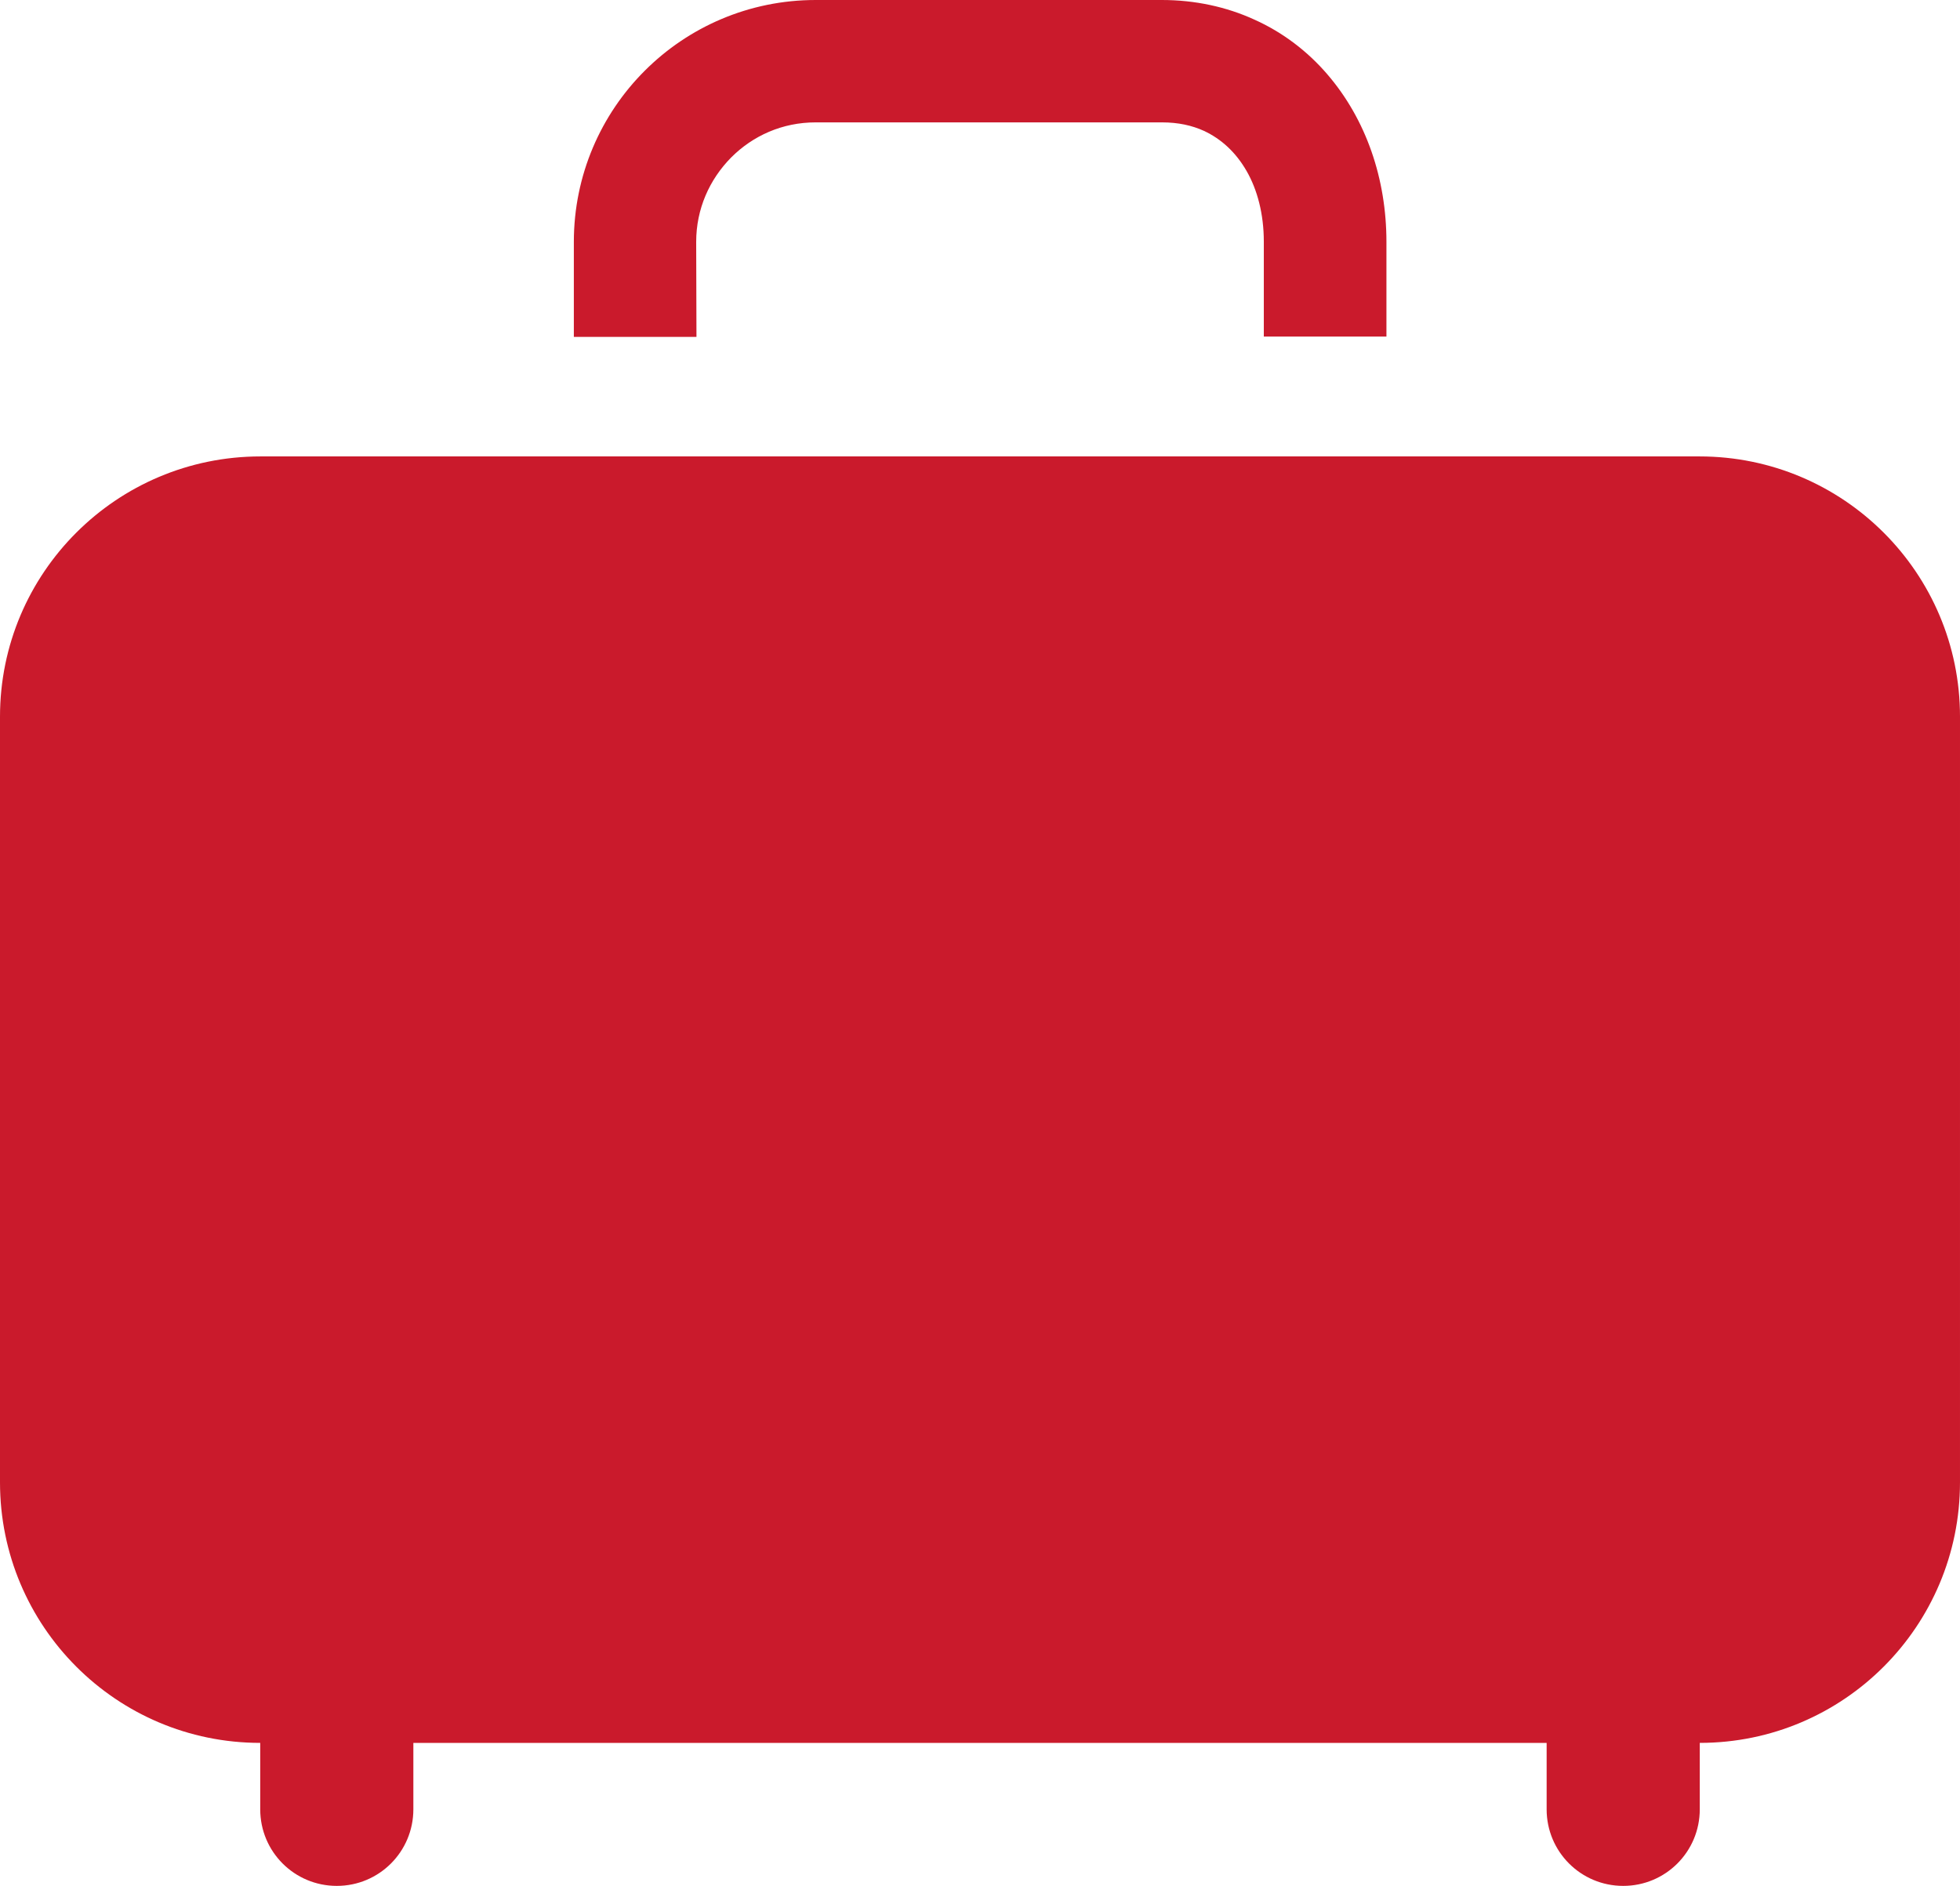
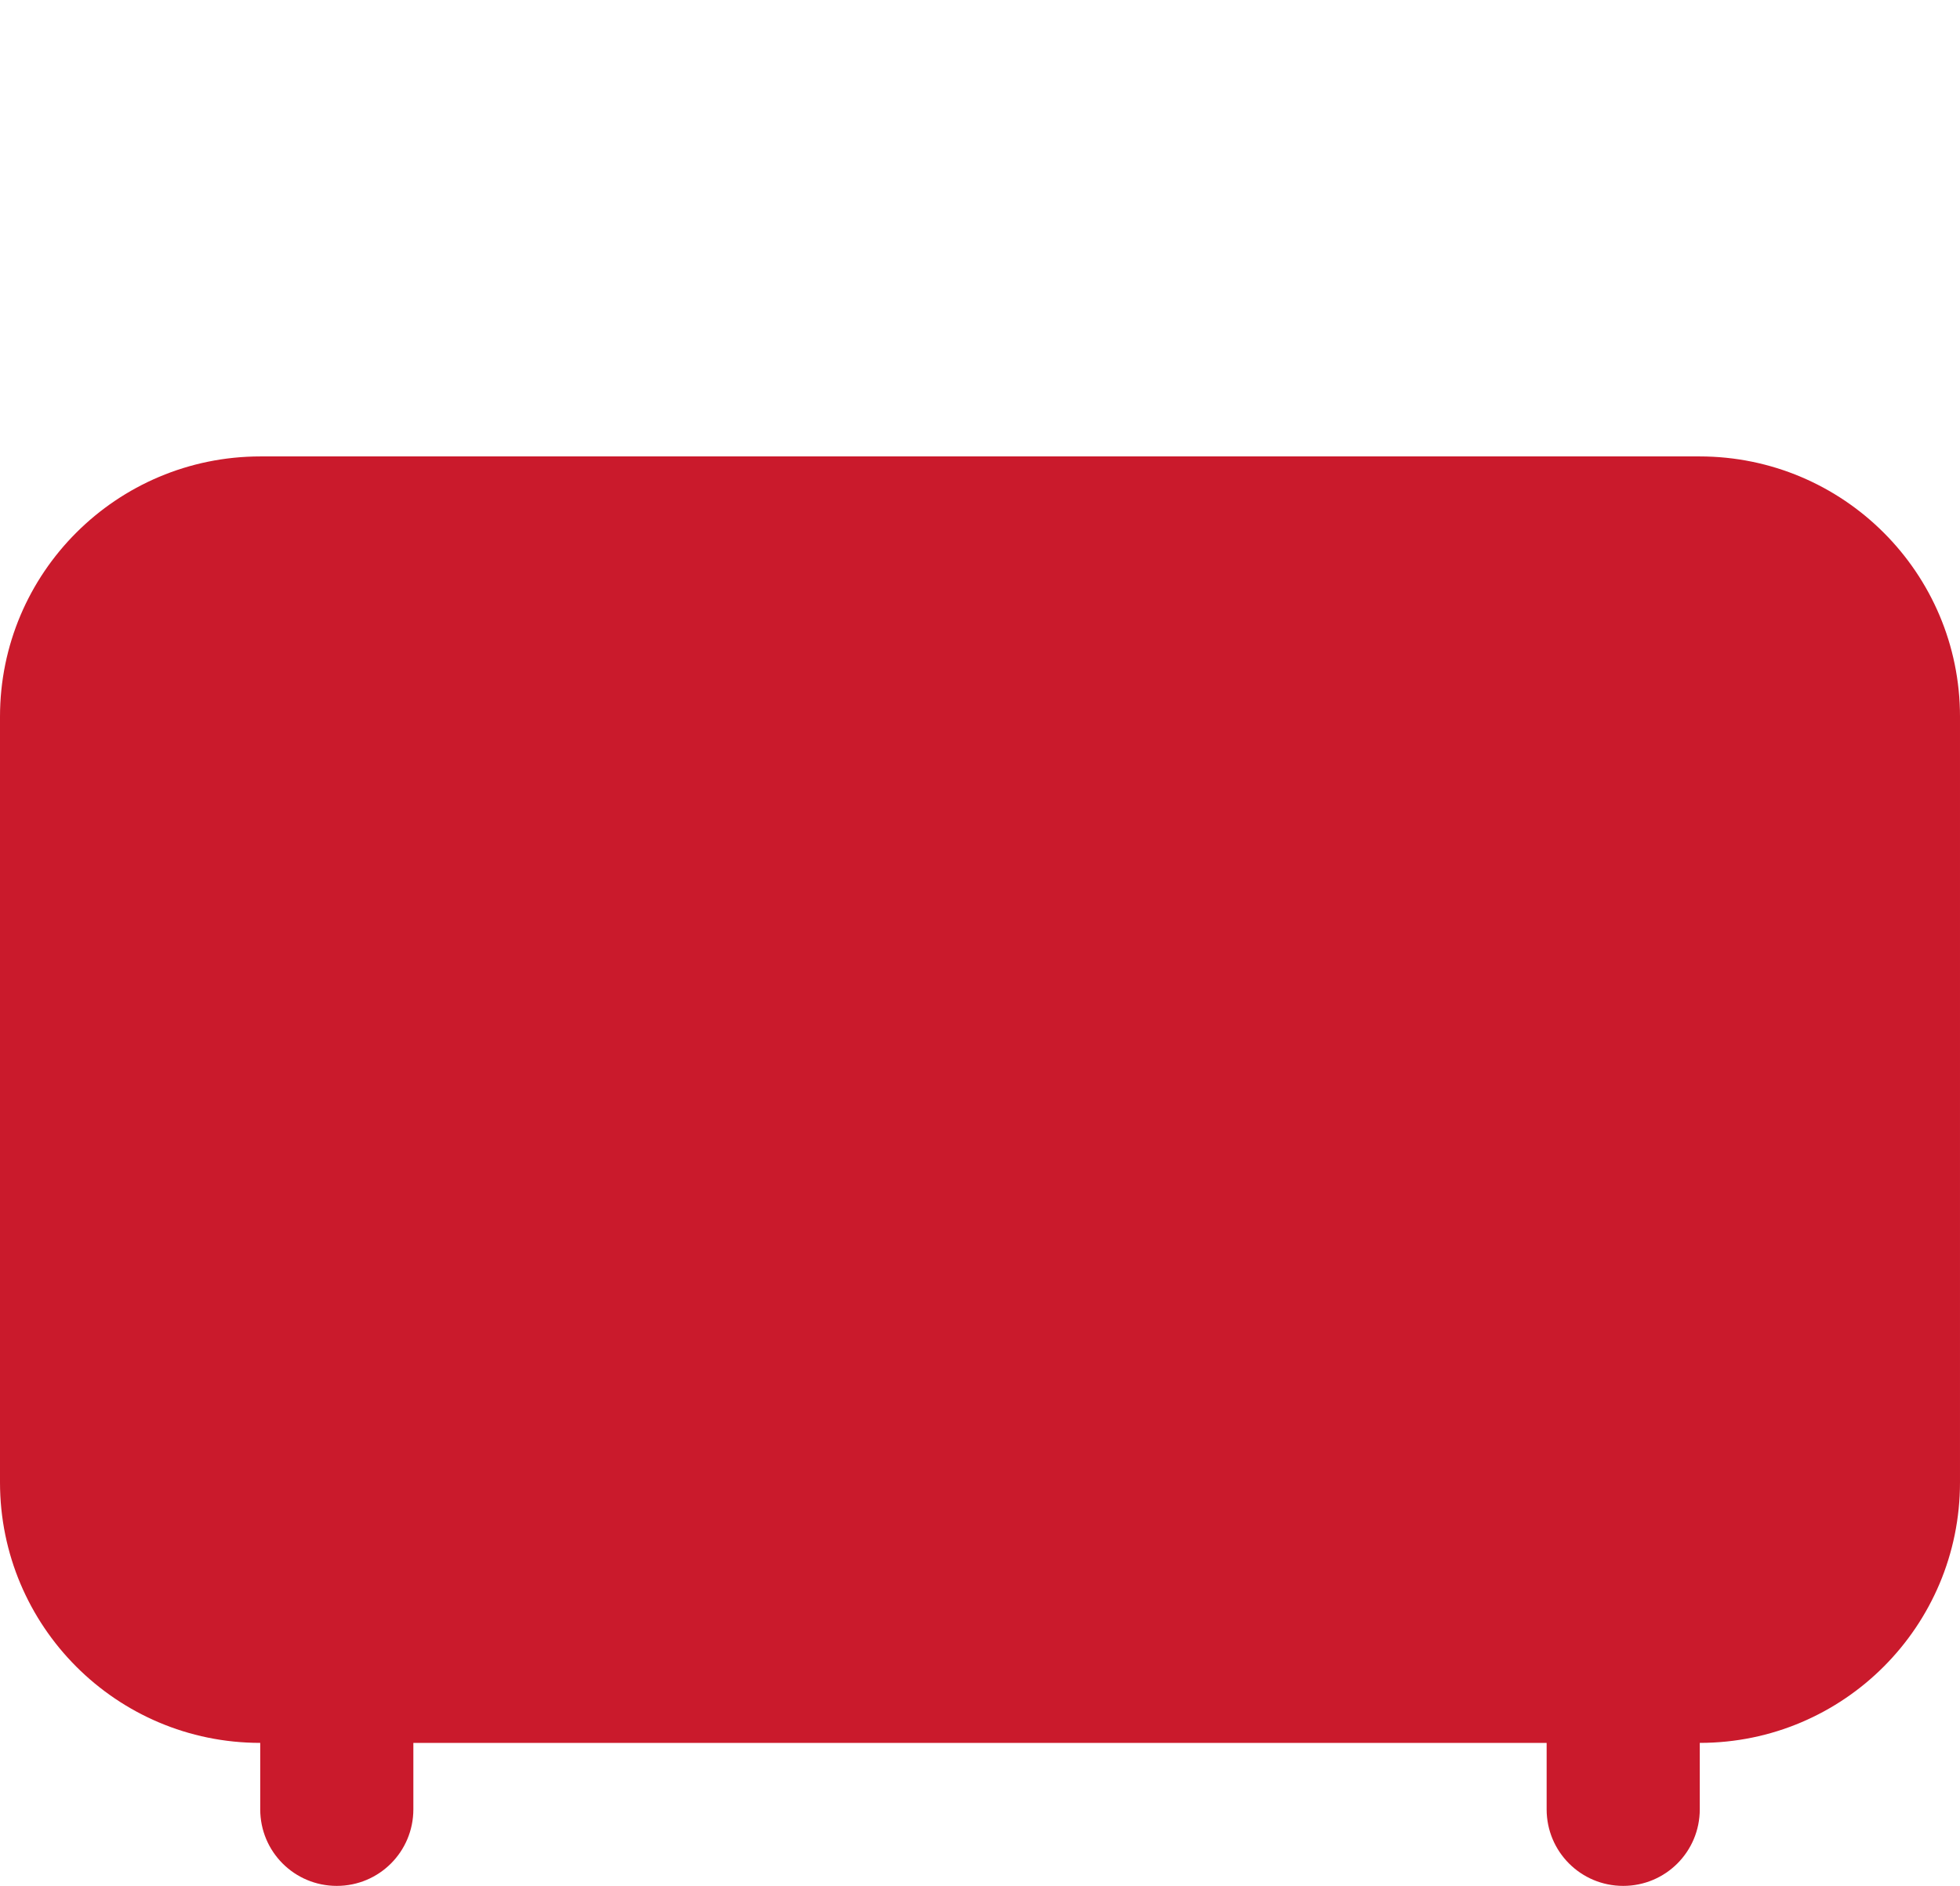
<svg xmlns="http://www.w3.org/2000/svg" version="1.1" id="fuel" x="0px" y="0px" viewBox="0 0 693.7 667.3" style="enable-background:new 0 0 693.7 667.3;" xml:space="preserve">
  <style type="text/css">
	.st0{fill:#CA1A2C;}
</style>
  <g>
    <path class="st0" d="M601.5,161.5H92.2C41.3,161.5,0,202.7,0,253.6v270.9c0,50.9,41.2,92.2,92.1,92.2v23.5   c0,15,12.1,27.1,27.1,27.1s27.1-12.1,27.1-27.1v-23.5h401.1v23.5c0,15,12.1,27.1,27.1,27.1s27.1-12.1,27.1-27.1v-23.5   c50.9,0,92.1-41.3,92.1-92.2V253.6C693.7,202.7,652.4,161.5,601.5,161.5z" />
-     <path class="st0" d="M246.4,85.6c0-11.7,4.7-22.1,12.4-29.9c7.7-7.7,18.1-12.4,29.9-12.4h122.5c5.9,0,10.7,1.1,14.9,3   c6.2,2.9,11.3,7.6,15.1,14.2c3.8,6.6,6.1,15.2,6.1,25v33.6h43.4V85.6c0-22.2-7.1-43.3-21-59.4c-6.9-8-15.6-14.7-25.6-19.2   c-10-4.6-21.2-7-32.9-7H288.7c-47.3,0-85.6,38.3-85.6,85.6v33.6h43.4L246.4,85.6L246.4,85.6z" />
  </g>
</svg>